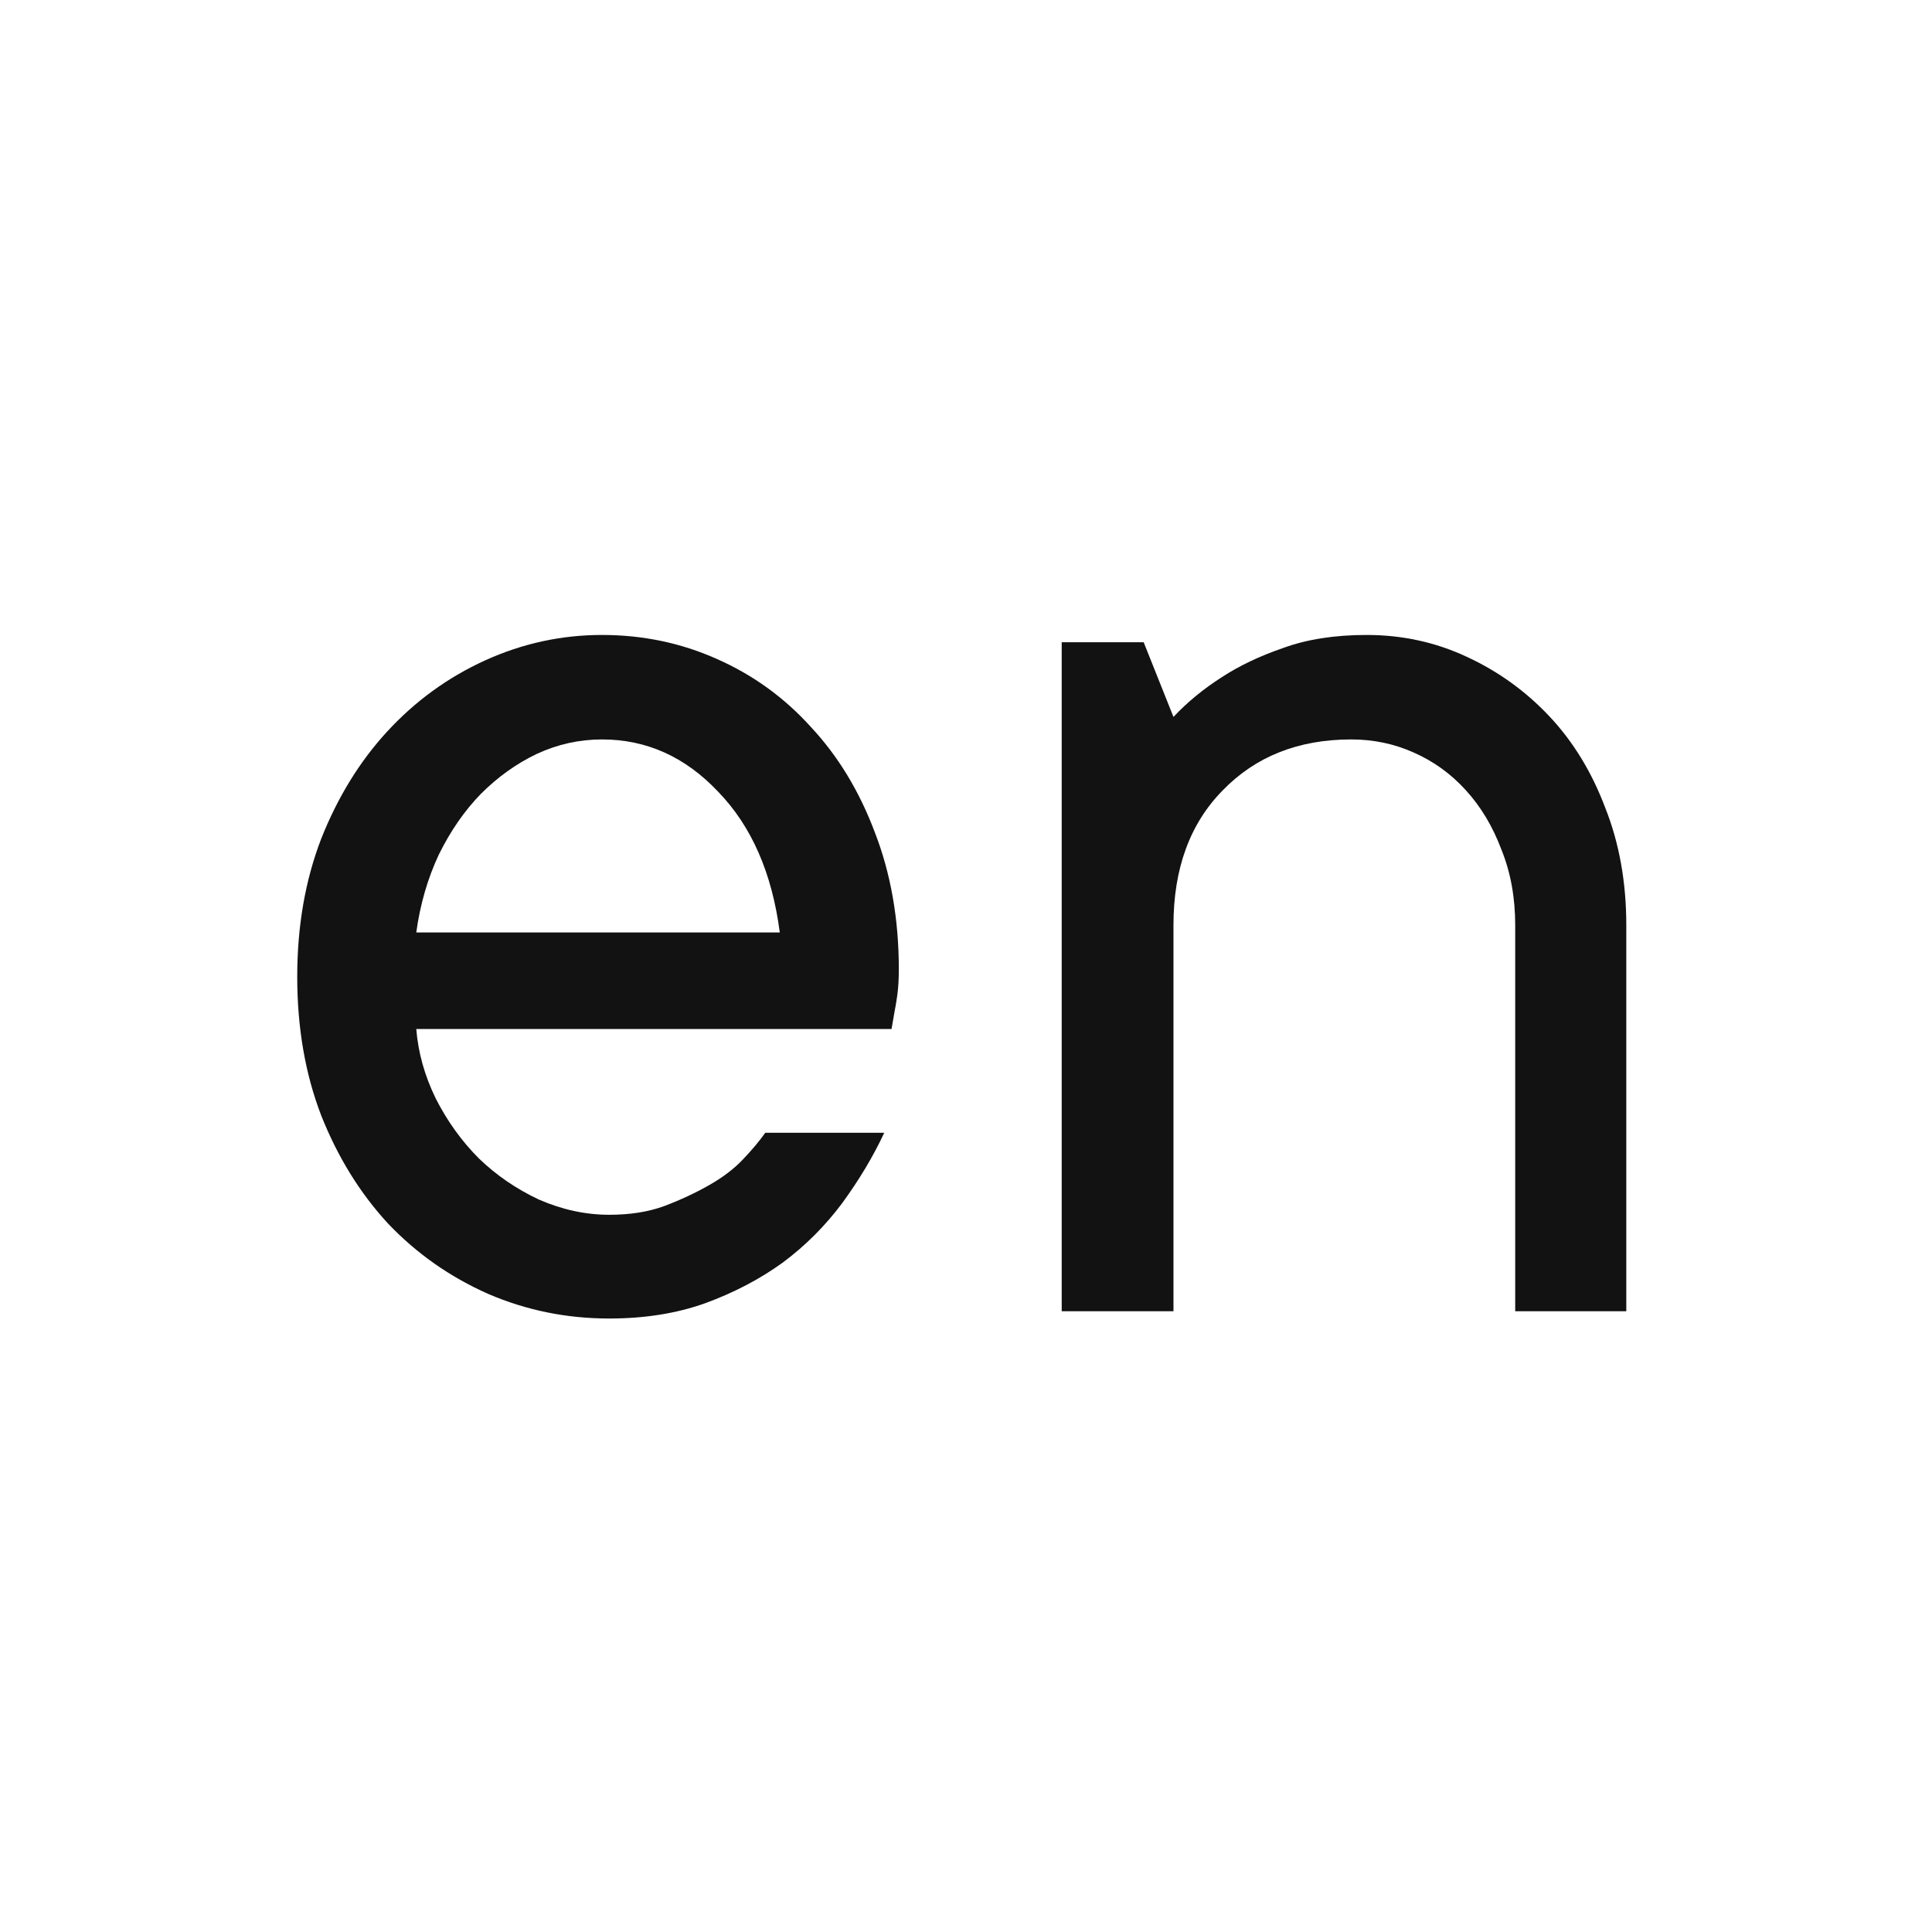
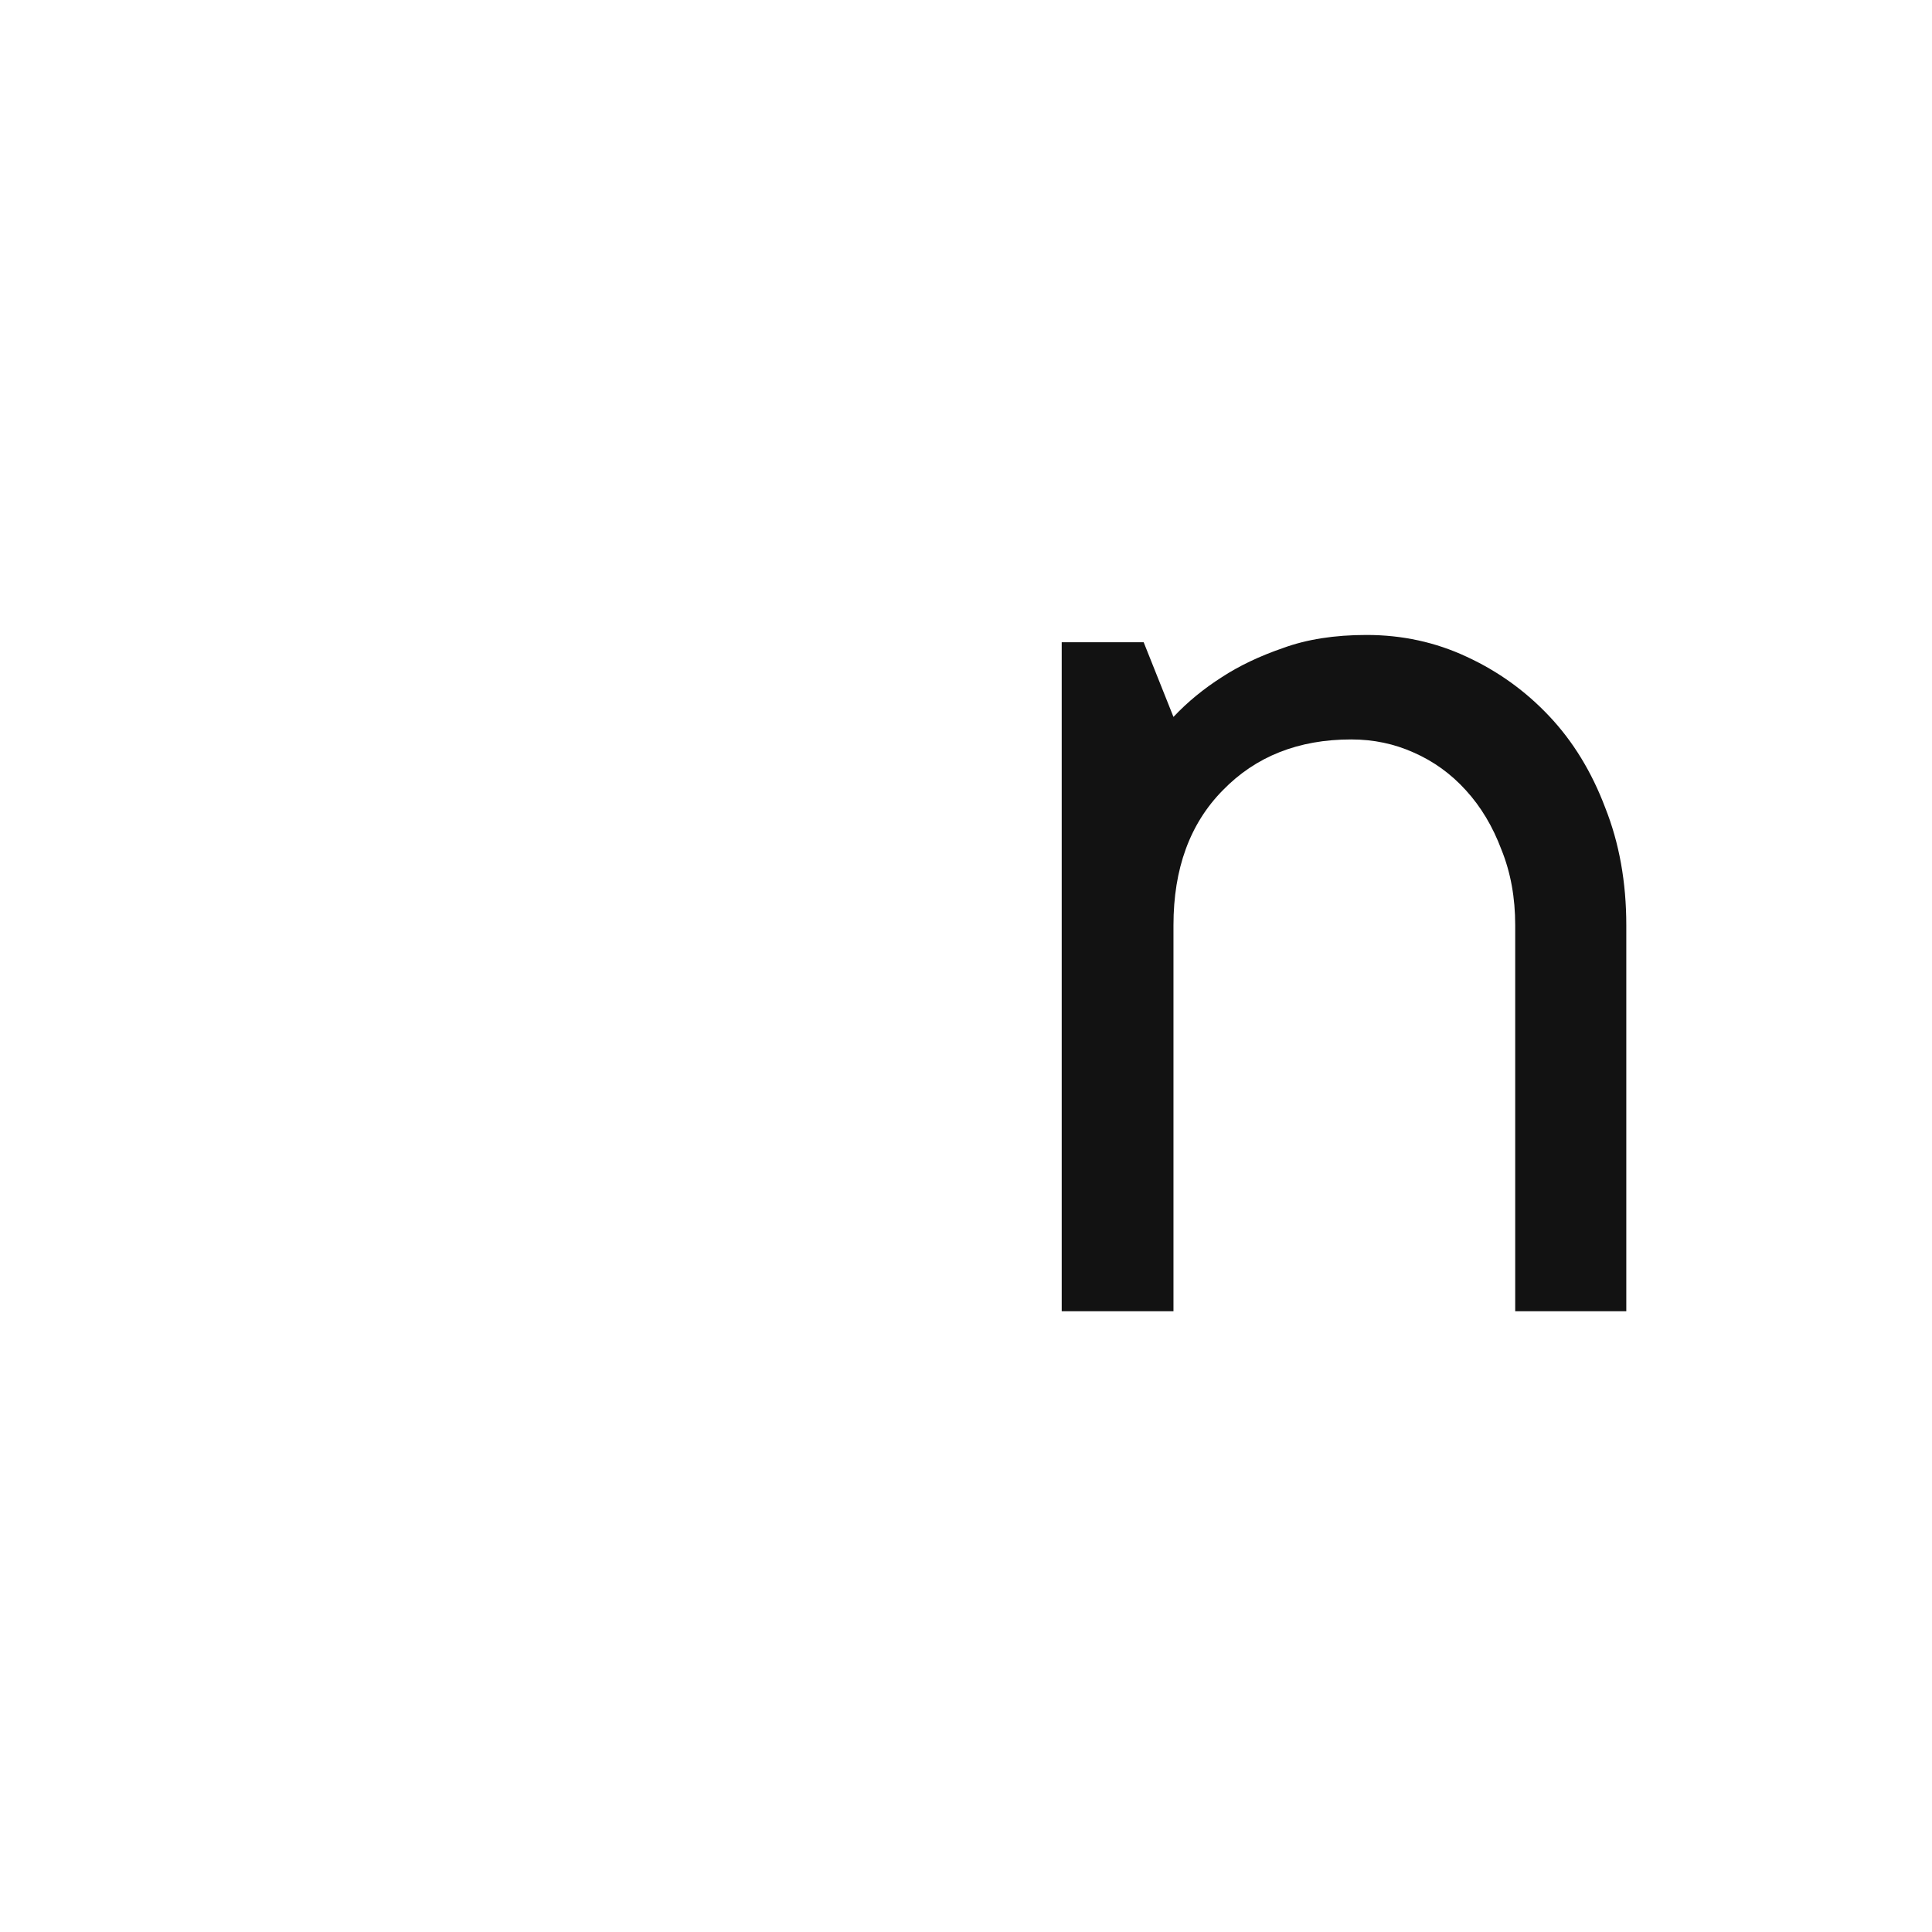
<svg xmlns="http://www.w3.org/2000/svg" width="26" height="26" viewBox="0 0 26 26" fill="none">
-   <path d="M11.9 15.244C11.751 15.563 11.562 15.879 11.334 16.191C11.106 16.497 10.839 16.764 10.533 16.992C10.227 17.213 9.879 17.396 9.488 17.539C9.104 17.676 8.674 17.744 8.199 17.744C7.626 17.744 7.083 17.634 6.568 17.412C6.054 17.184 5.605 16.869 5.221 16.465C4.843 16.055 4.544 15.57 4.322 15.01C4.107 14.45 4 13.828 4 13.145C4 12.467 4.107 11.849 4.322 11.289C4.544 10.729 4.84 10.247 5.211 9.844C5.589 9.434 6.028 9.115 6.529 8.887C7.031 8.659 7.555 8.545 8.102 8.545C8.648 8.545 9.163 8.652 9.645 8.867C10.133 9.082 10.556 9.388 10.914 9.785C11.279 10.176 11.565 10.648 11.773 11.201C11.988 11.755 12.096 12.37 12.096 13.047C12.096 13.177 12.089 13.291 12.076 13.389C12.063 13.48 12.05 13.558 12.037 13.623C12.024 13.701 12.011 13.776 11.998 13.848H5.602C5.628 14.167 5.715 14.479 5.865 14.785C6.021 15.091 6.214 15.358 6.441 15.586C6.676 15.814 6.946 15.999 7.252 16.143C7.564 16.279 7.88 16.348 8.199 16.348C8.479 16.348 8.727 16.309 8.941 16.23C9.163 16.146 9.365 16.051 9.547 15.947C9.729 15.843 9.879 15.729 9.996 15.605C10.12 15.475 10.221 15.355 10.299 15.244H11.9ZM8.102 9.951C7.796 9.951 7.503 10.016 7.223 10.146C6.949 10.277 6.699 10.456 6.471 10.684C6.249 10.912 6.061 11.185 5.904 11.504C5.755 11.823 5.654 12.171 5.602 12.549H10.494C10.39 11.748 10.113 11.117 9.664 10.654C9.221 10.185 8.701 9.951 8.102 9.951Z" fill="#121212" />
  <path d="M18.39 8.545C18.871 8.545 19.32 8.643 19.737 8.838C20.16 9.033 20.531 9.3 20.85 9.639C21.169 9.977 21.42 10.387 21.602 10.869C21.791 11.344 21.886 11.872 21.886 12.451V17.646H20.391V12.451C20.391 12.08 20.33 11.742 20.206 11.435C20.089 11.123 19.929 10.856 19.727 10.635C19.526 10.413 19.291 10.244 19.024 10.127C18.764 10.01 18.484 9.951 18.184 9.951C17.475 9.951 16.899 10.179 16.456 10.635C16.013 11.084 15.792 11.69 15.792 12.451V17.646H14.288V8.643H15.391L15.792 9.648C15.981 9.447 16.199 9.268 16.446 9.111C16.674 8.962 16.947 8.831 17.266 8.721C17.585 8.604 17.96 8.545 18.39 8.545Z" fill="#121212" />
</svg>